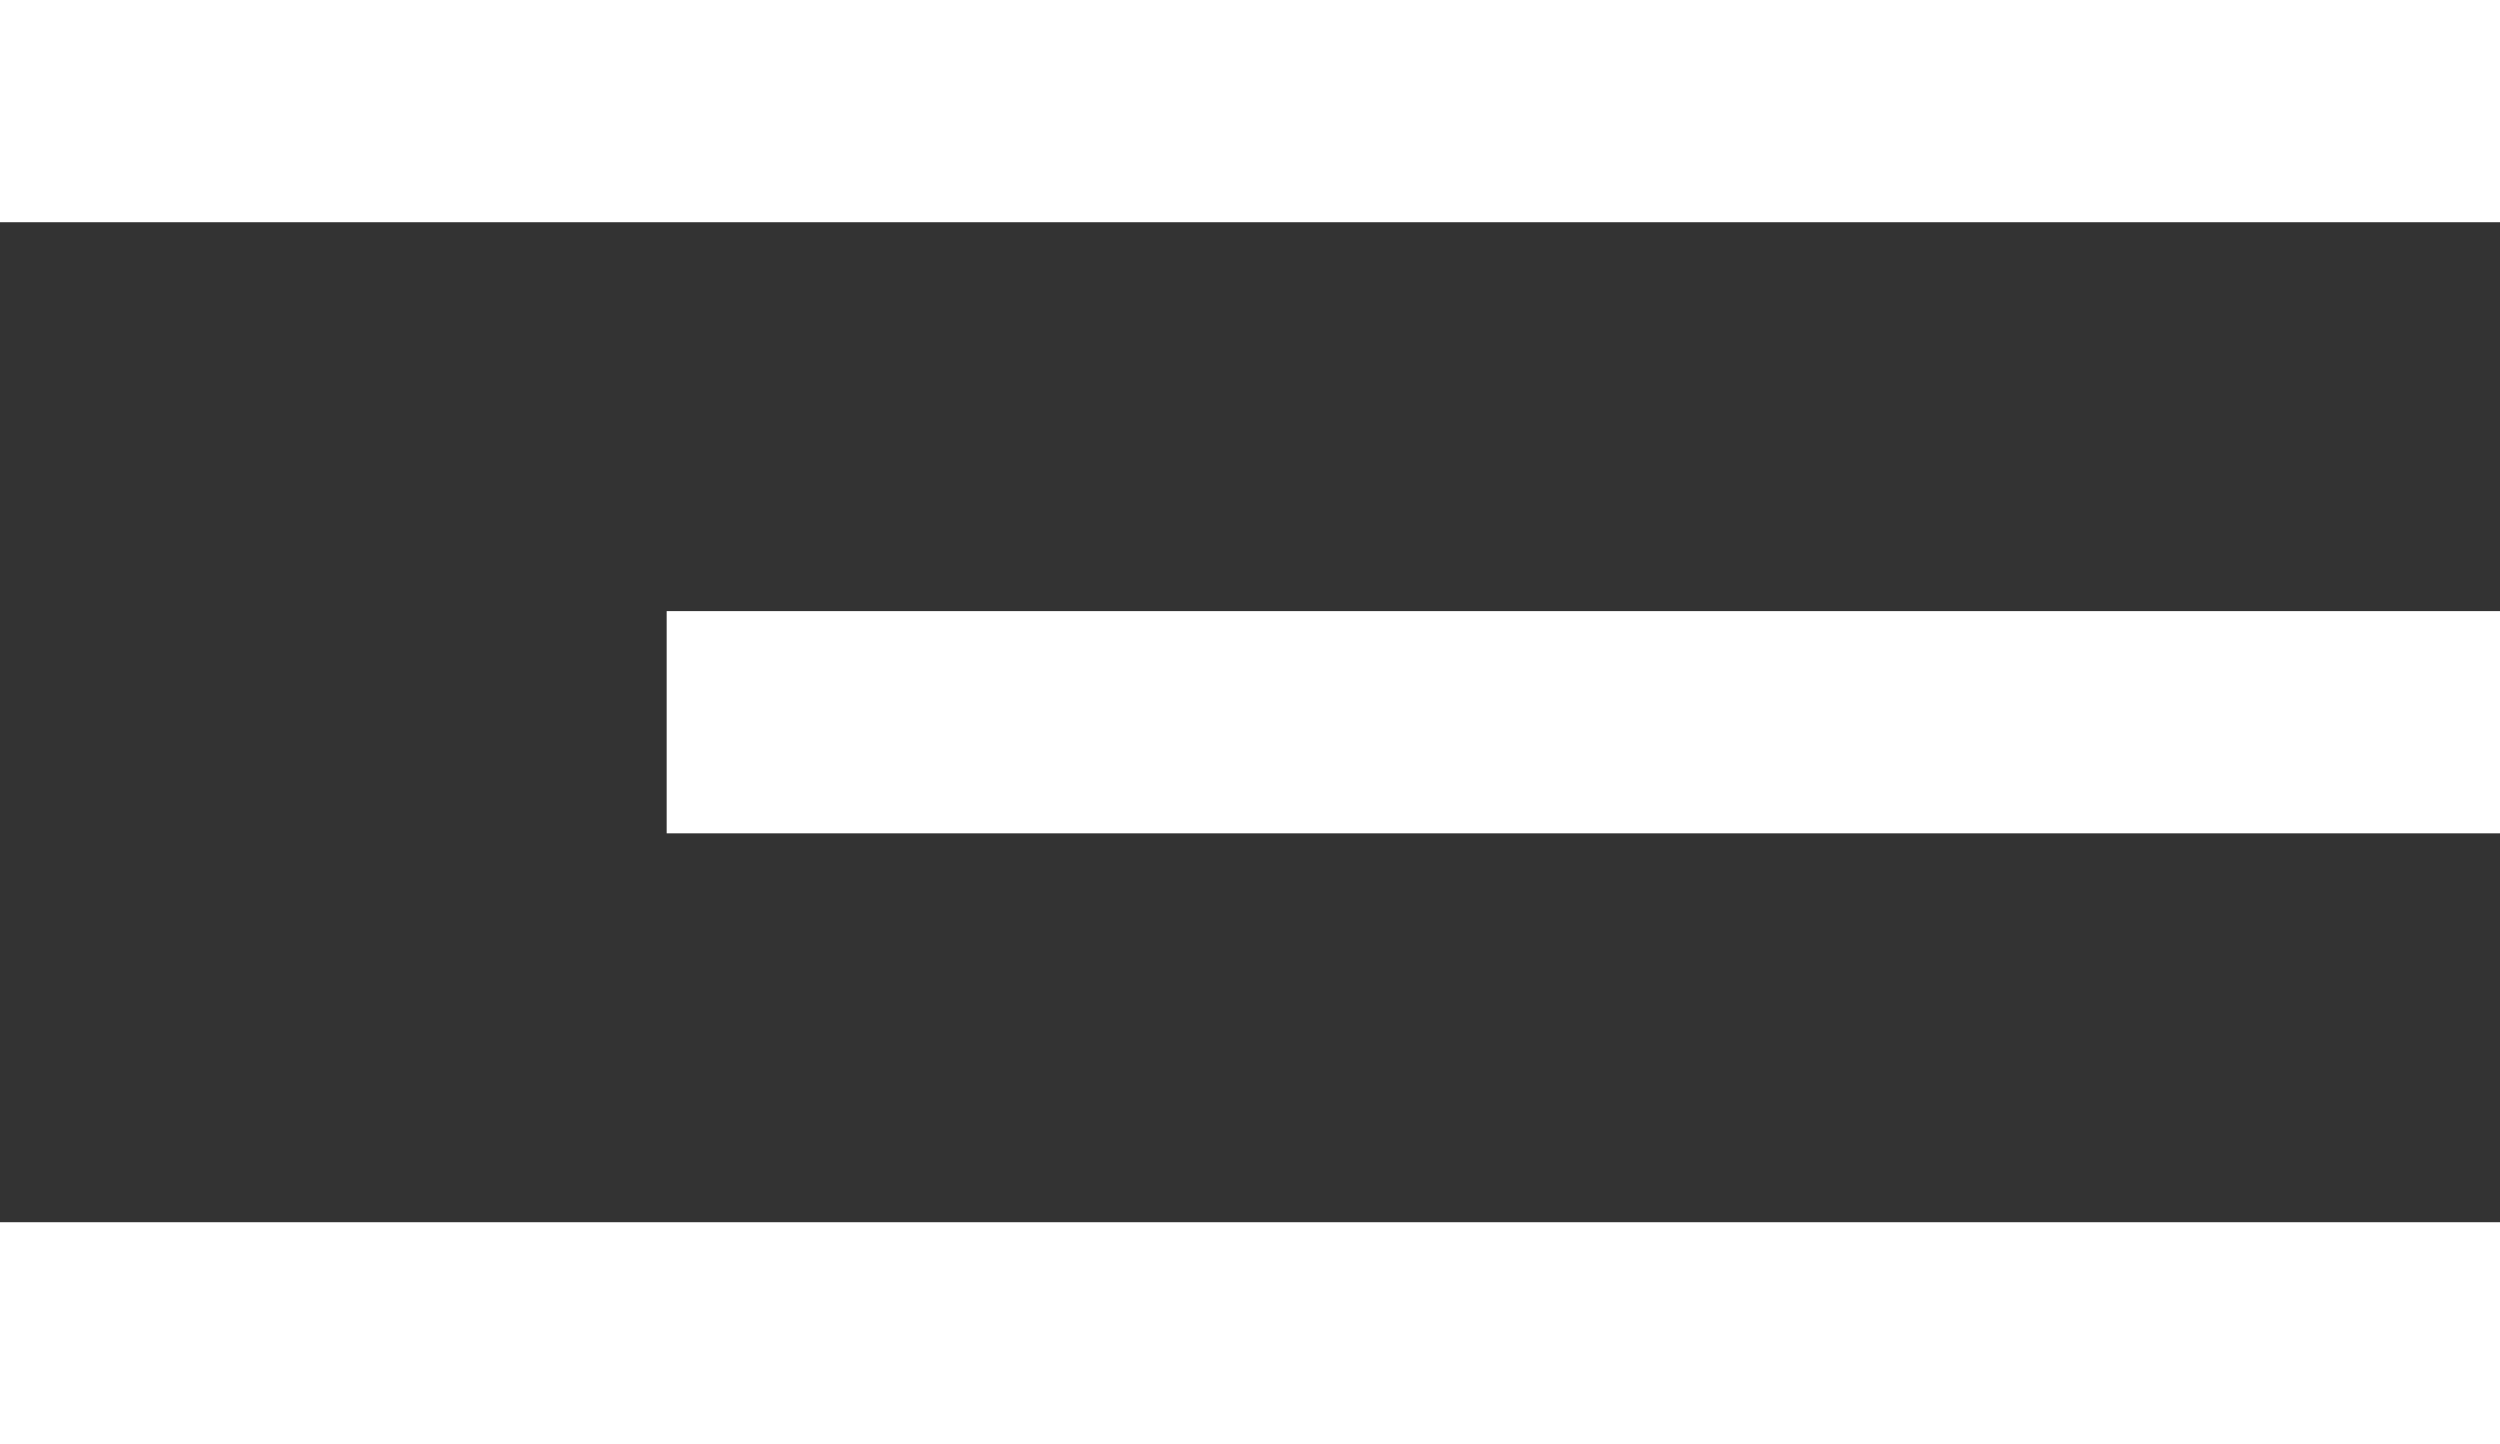
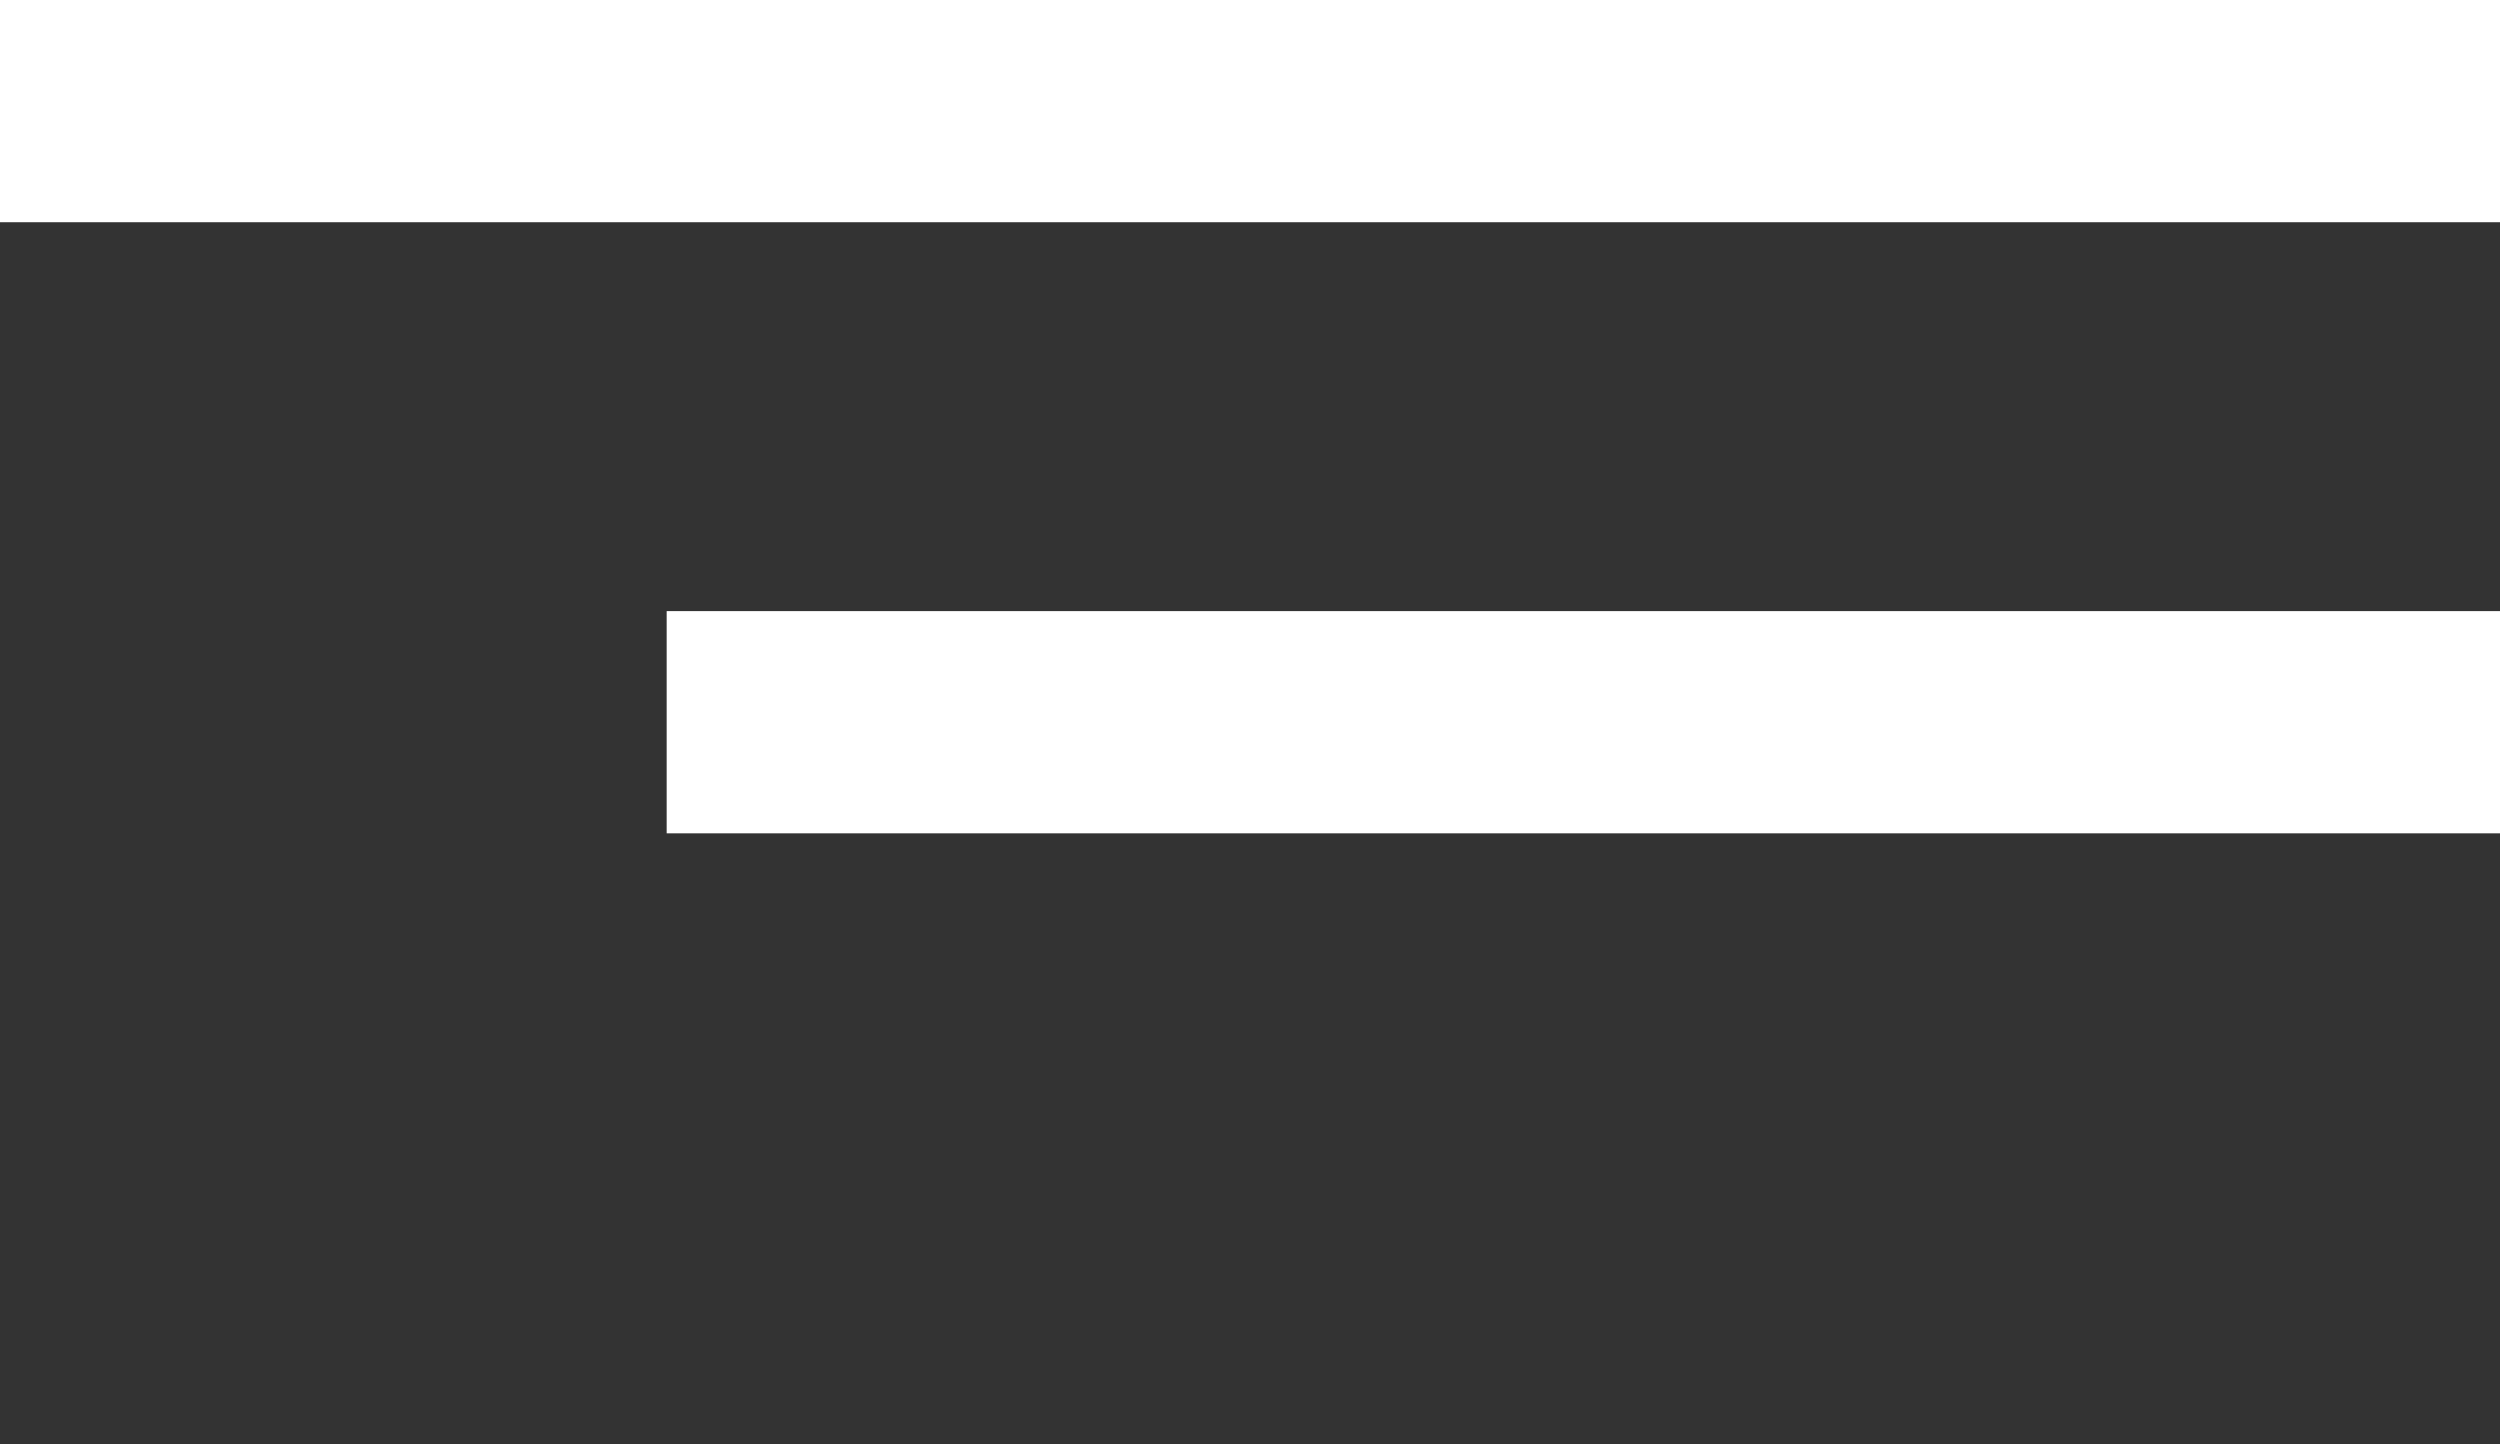
<svg xmlns="http://www.w3.org/2000/svg" width="45" height="26" viewBox="0 0 45 26" fill="none">
  <rect x="0" y="0" width="45" height="26" fill="#333333" stroke="none" />
  <rect width="45" height="4" fill="white" />
-   <rect y="22" width="45" height="4" fill="white" />
  <rect x="12" y="11" width="33" height="4" fill="white" />
</svg>